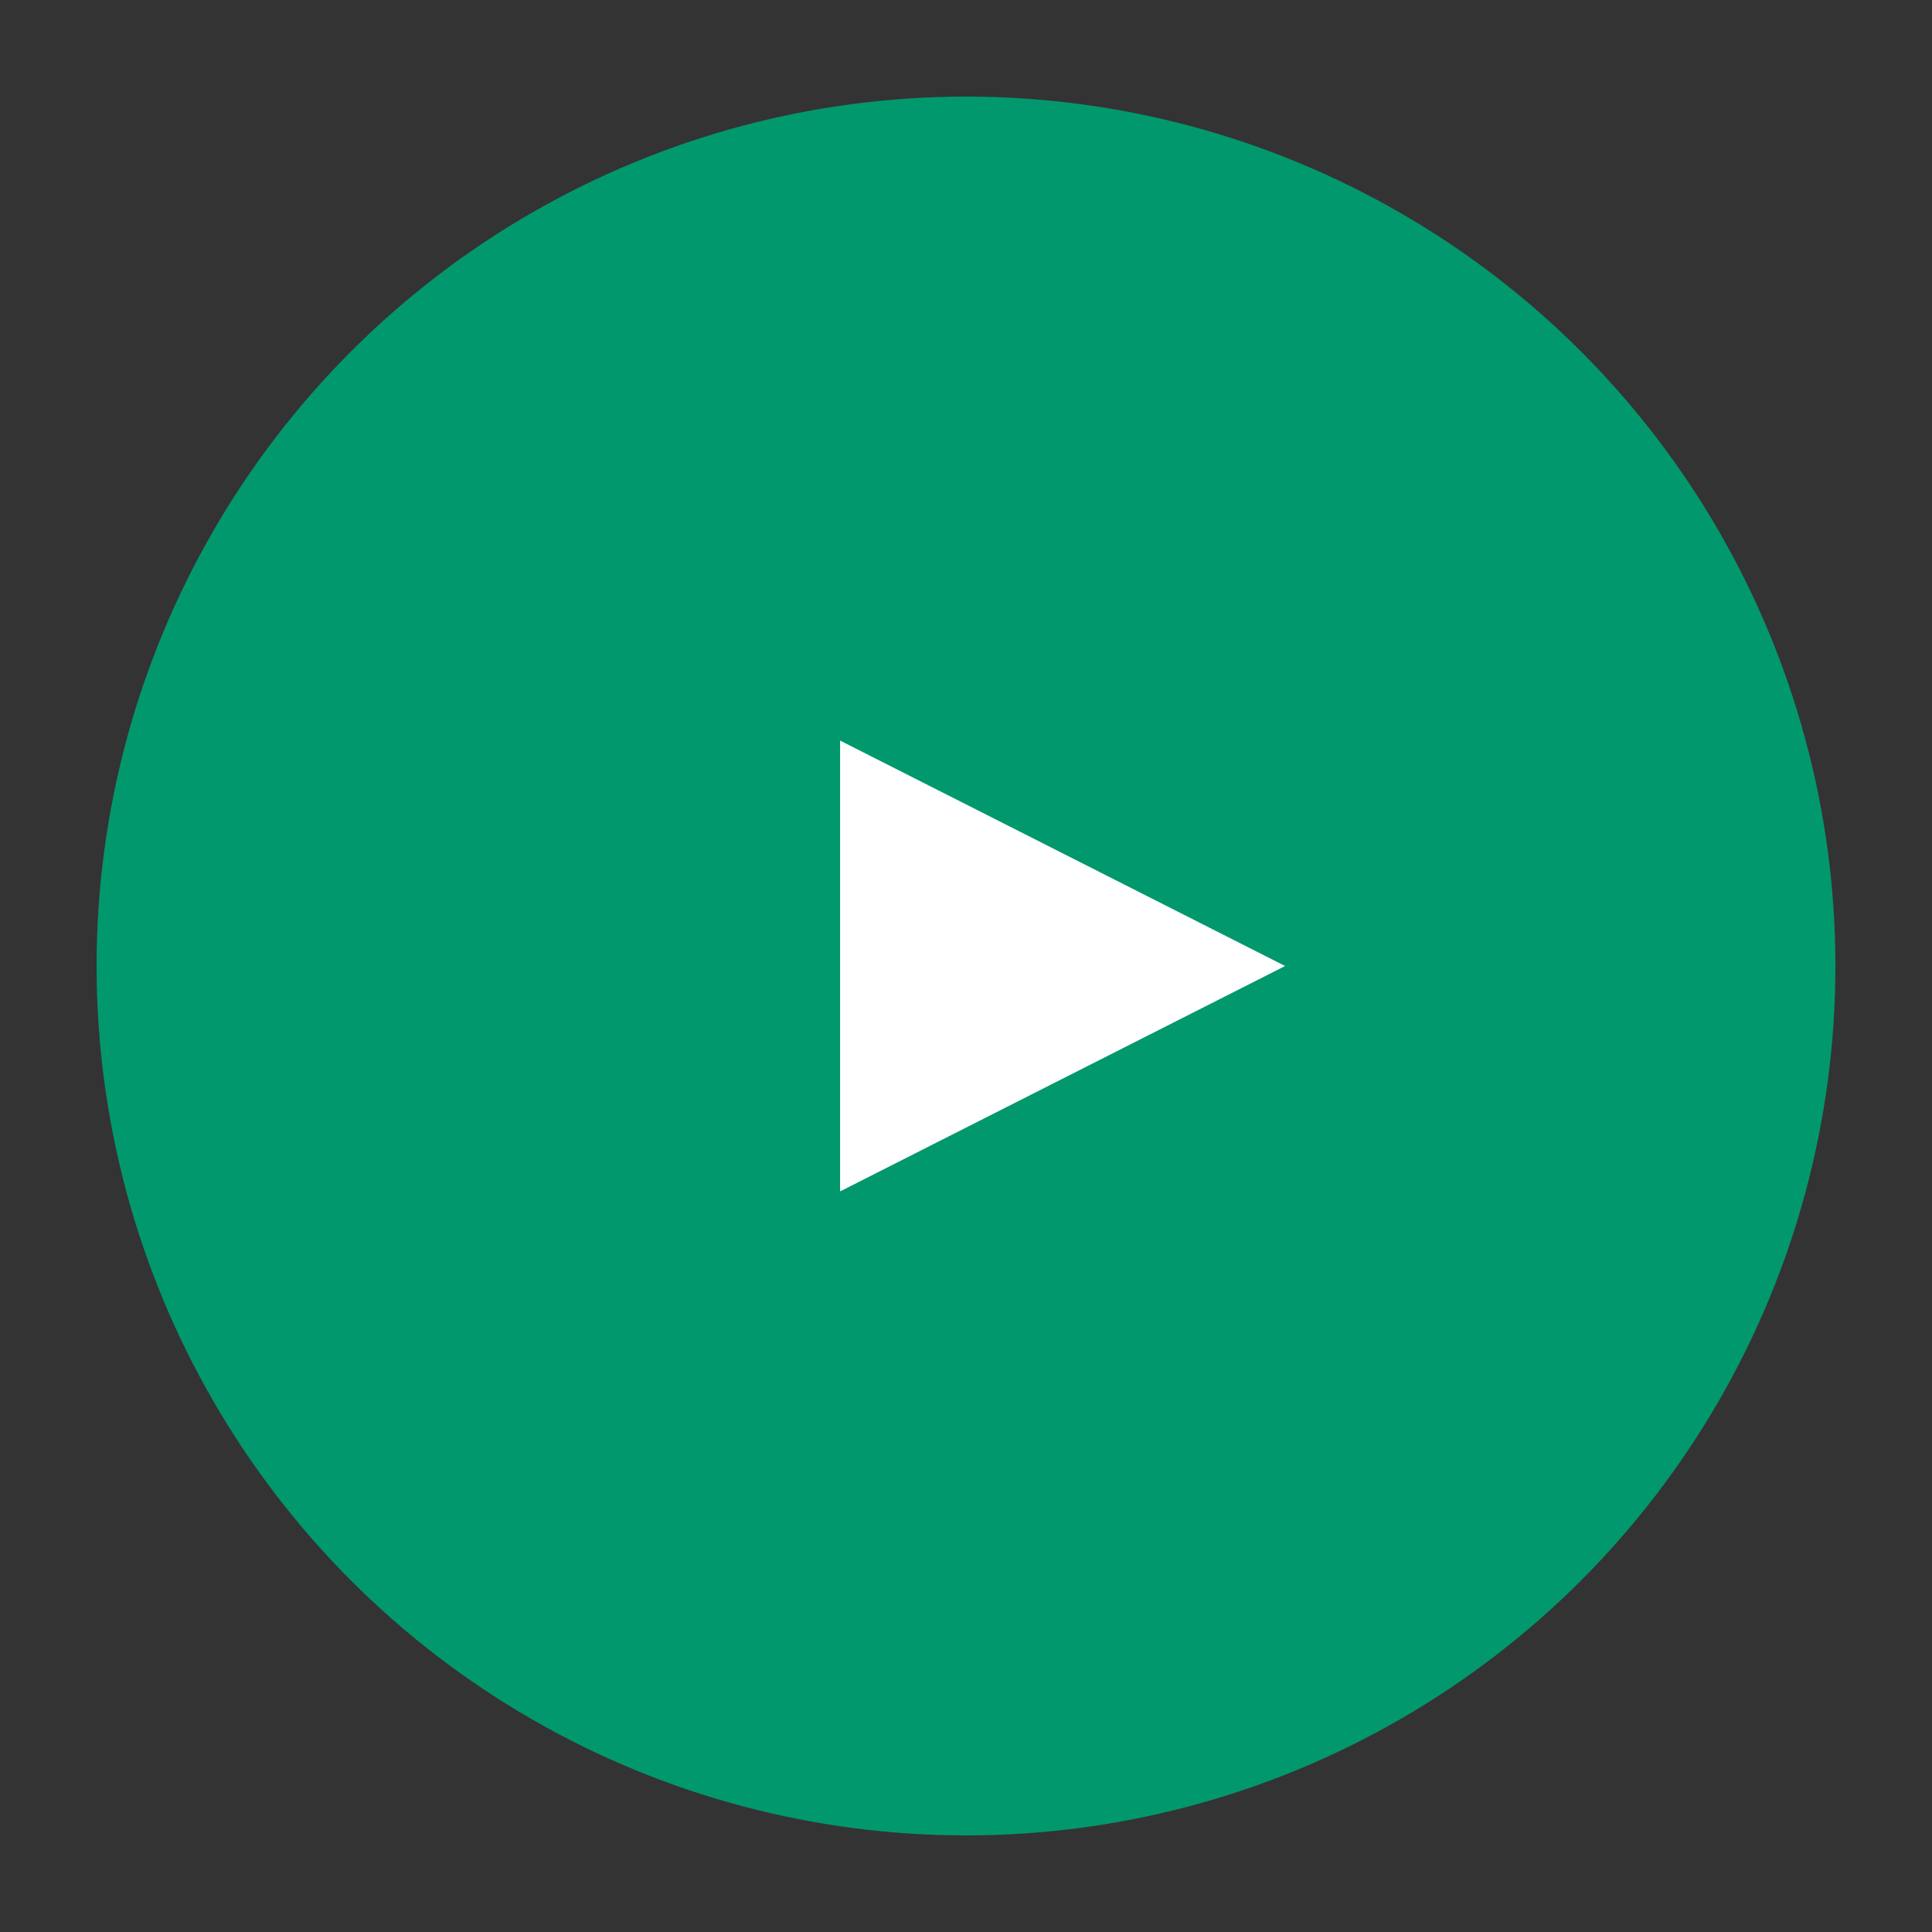
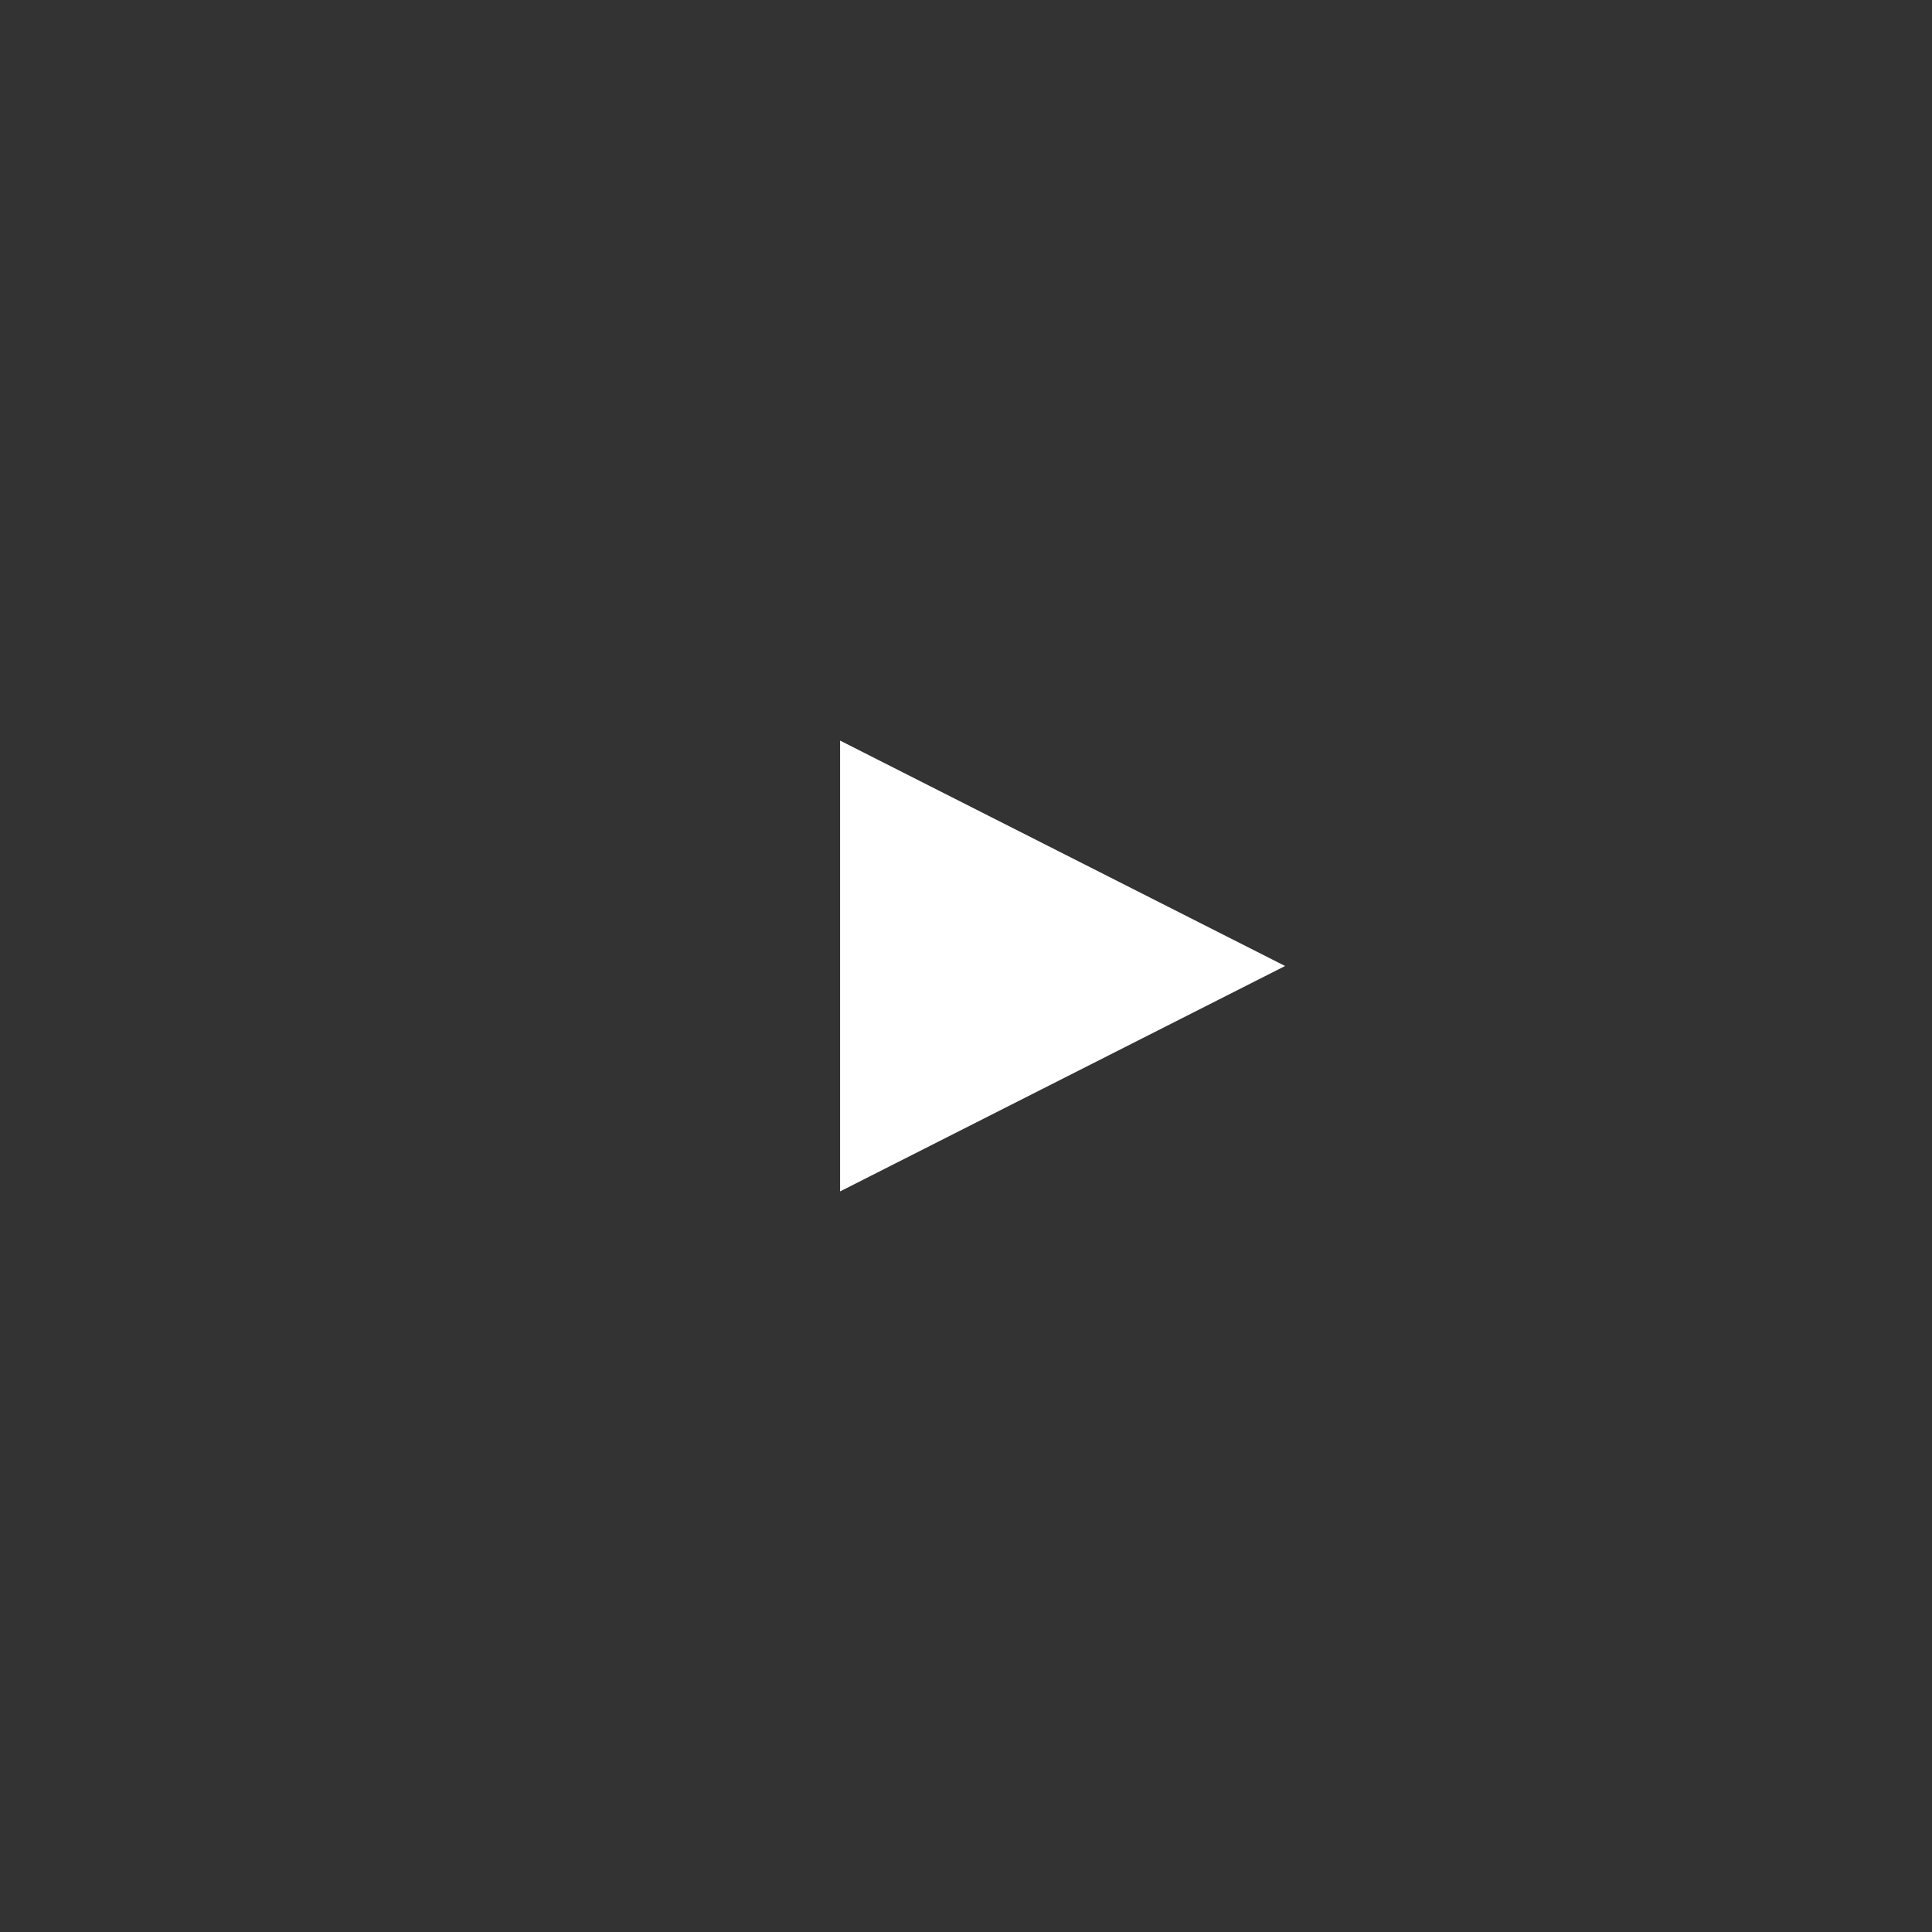
<svg xmlns="http://www.w3.org/2000/svg" id="Layer_1" data-name="Layer 1" viewBox="0 0 60 60">
  <rect x="0" y="0" width="60" height="60" fill="#333333" stroke="none" />
  <defs>
    <style>.cls-1{fill:#02986d;}.cls-2{fill:#fff;}</style>
  </defs>
-   <circle id="Ellipse_146" data-name="Ellipse 146" class="cls-1" cx="30" cy="30" r="27" />
-   <path id="Polygon_22" data-name="Polygon 22" class="cls-2" d="M39.91,30,26.09,37V23Z" />
+   <path id="Polygon_22" data-name="Polygon 22" class="cls-2" d="M39.91,30,26.09,37V23" />
</svg>